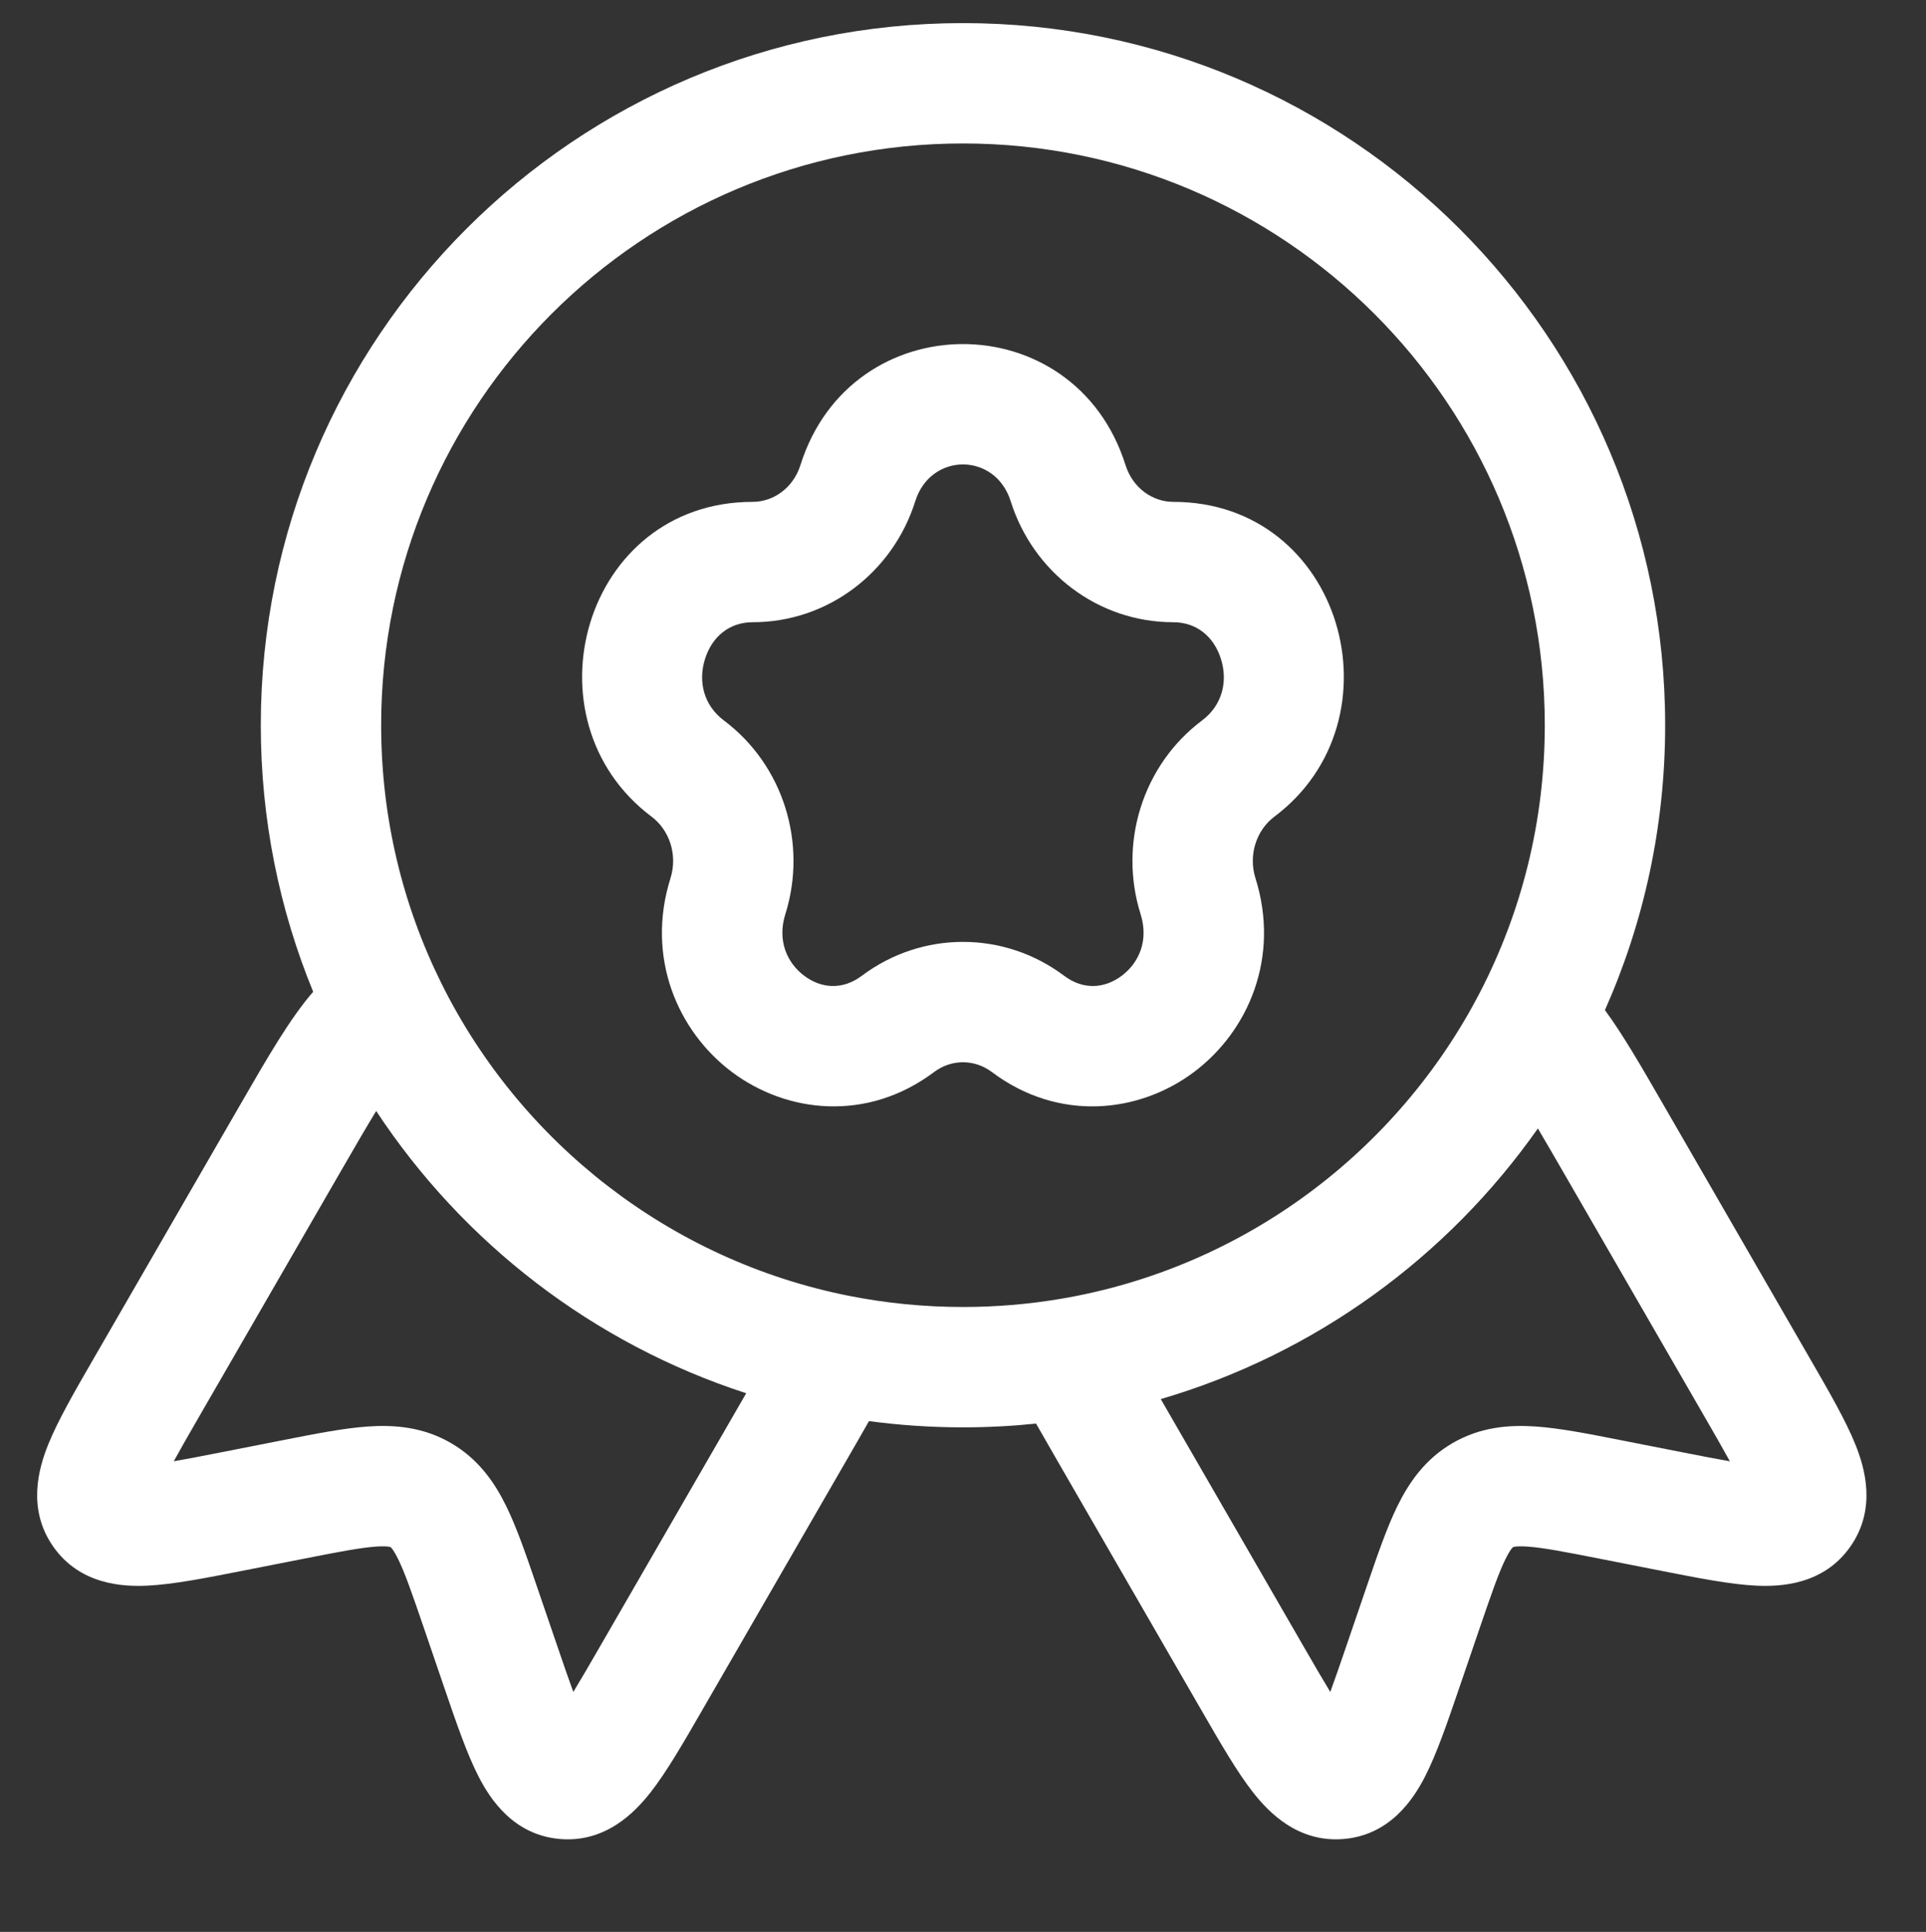
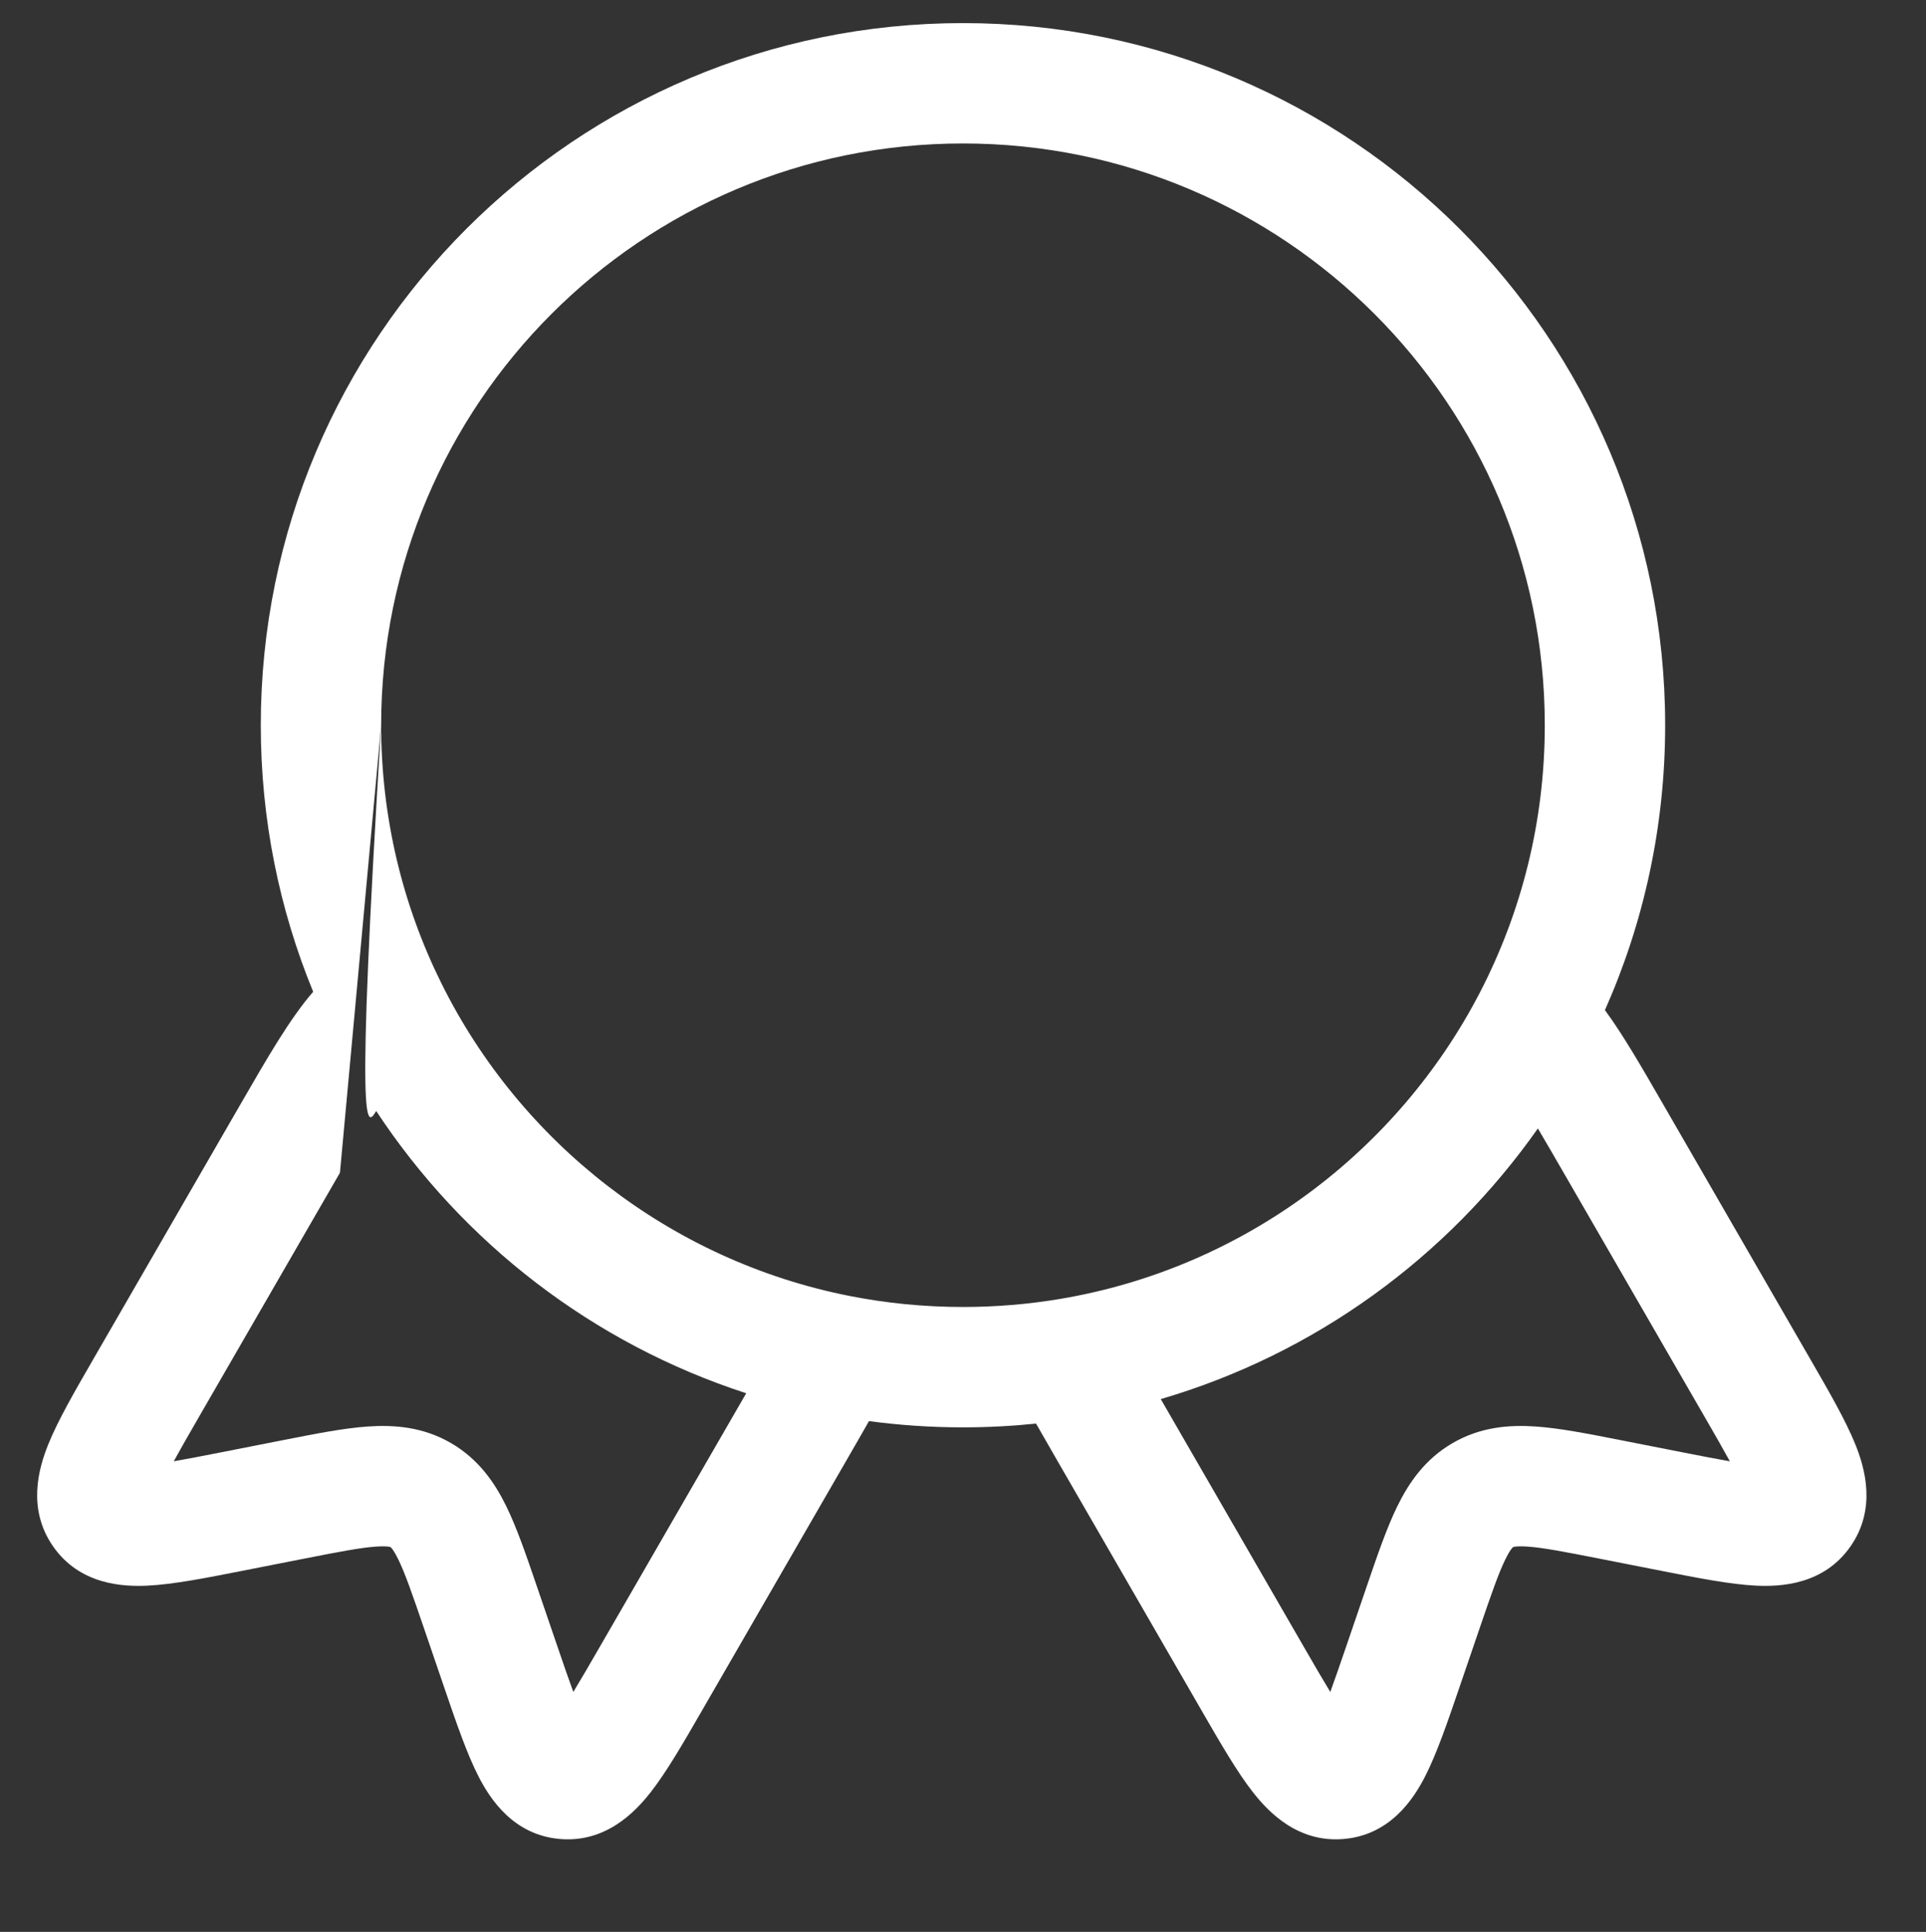
<svg xmlns="http://www.w3.org/2000/svg" width="317" height="318" viewBox="0 0 317 318" fill="none">
  <rect x="0" y="0" width="317" height="318" fill="#333333" stroke="none" />
-   <path fill-rule="evenodd" clip-rule="evenodd" d="M185.248 76.555C176.894 49.995 140.097 49.995 131.743 76.555C130.552 80.342 127.27 82.607 123.89 82.607C96.033 82.607 85.954 118.451 107.25 134.434C110.185 136.636 111.562 140.715 110.356 144.55C106.263 157.563 111.512 169.736 120.468 176.457C129.47 183.213 142.694 184.753 153.748 176.457C156.601 174.316 160.39 174.316 163.243 176.457C174.297 184.753 187.521 183.213 196.523 176.457C205.479 169.736 210.728 157.563 206.635 144.55C205.429 140.715 206.806 136.636 209.741 134.434C231.037 118.451 220.958 82.607 193.101 82.607C189.721 82.607 186.439 80.342 185.248 76.555ZM123.89 102.42C136.274 102.42 146.963 94.2 150.643 82.5C153.181 74.431 163.81 74.431 166.348 82.5C170.029 94.2 180.717 102.42 193.101 102.42C196.932 102.42 199.791 104.776 200.954 108.472C202.123 112.19 201.168 116.096 197.848 118.588C188.03 125.957 184.071 138.843 187.736 150.495C189.089 154.796 187.469 158.48 184.63 160.611C181.837 162.707 178.34 163.016 175.136 160.611C165.236 153.181 151.755 153.181 141.856 160.611C138.651 163.016 135.154 162.707 132.361 160.611C129.522 158.48 127.902 154.796 129.255 150.495C132.92 138.843 128.961 125.957 119.143 118.588C115.823 116.096 114.868 112.19 116.037 108.472C117.2 104.776 120.059 102.42 123.89 102.42Z" fill="white" />
-   <path fill-rule="evenodd" clip-rule="evenodd" d="M158.496 3.802C94.666 3.802 42.923 55.546 42.923 119.375C42.923 134.889 45.985 149.708 51.543 163.246C47.707 167.686 44.154 173.843 39.37 182.132L15.252 223.906C12.274 229.063 9.52 233.831 7.932 237.778C6.377 241.644 4.419 248.348 8.747 254.553C13.129 260.836 20.165 261.209 24.334 261.002C28.555 260.792 33.921 259.736 39.686 258.601L50.137 256.545C55.931 255.405 59.369 254.748 61.919 254.573C63.084 254.493 63.71 254.546 64.017 254.598C64.159 254.622 64.225 254.644 64.242 254.65C64.257 254.655 64.264 254.658 64.281 254.668C64.298 254.678 64.305 254.683 64.316 254.693C64.33 254.704 64.382 254.751 64.474 254.861C64.672 255.102 65.031 255.617 65.545 256.666C66.668 258.962 67.817 262.268 69.728 267.856L73.172 277.933C75.072 283.493 76.841 288.669 78.77 292.43C80.675 296.145 84.515 302.051 92.148 302.705C99.686 303.35 104.512 298.302 107.083 295.022C109.707 291.674 112.46 286.905 115.436 281.748L139.067 240.817C140.517 238.307 141.839 236.018 143.025 233.92C148.089 234.598 153.254 234.948 158.496 234.948C162.554 234.948 166.566 234.738 170.522 234.329C171.647 236.313 172.89 238.466 174.244 240.812L197.879 281.748C200.855 286.905 203.608 291.674 206.232 295.022C208.803 298.302 213.629 303.35 221.167 302.705C228.8 302.051 232.64 296.145 234.545 292.43C236.474 288.67 238.243 283.494 240.142 277.934L243.587 267.856C245.497 262.268 246.647 258.962 247.77 256.666C248.283 255.617 248.643 255.102 248.842 254.861C248.853 254.848 248.864 254.835 248.874 254.823C248.945 254.74 248.987 254.703 248.999 254.693L249.015 254.68L249.034 254.668C249.051 254.658 249.058 254.655 249.073 254.65C249.09 254.644 249.156 254.622 249.297 254.598C249.605 254.546 250.231 254.493 251.396 254.573C253.946 254.748 257.384 255.405 263.178 256.545L273.629 258.601C279.394 259.736 284.76 260.792 288.981 261.002C293.151 261.209 300.186 260.836 304.568 254.553C308.896 248.348 306.938 241.644 305.383 237.778C303.795 233.831 301.042 229.064 298.064 223.908L273.697 181.702C270.082 175.435 267.153 170.356 264.156 166.269C270.53 151.927 274.068 136.053 274.068 119.375C274.068 55.546 222.325 3.802 158.496 3.802ZM62.735 119.375C62.735 66.488 105.609 23.615 158.496 23.615C211.383 23.615 254.256 66.488 254.256 119.375C254.256 135.208 250.421 150.116 243.638 163.25C230.057 189.548 204.658 208.73 174.515 213.803C169.312 214.679 163.961 215.135 158.496 215.135C152.105 215.135 145.87 214.511 139.846 213.322C110.323 207.498 85.641 188.078 72.635 161.83C66.3 149.047 62.735 134.642 62.735 119.375ZM55.953 193.036C58.457 188.698 60.36 185.421 61.916 182.874C76.203 204.563 97.604 221.159 122.819 229.334L98.62 271.25C96.891 274.244 95.514 276.616 94.363 278.502C93.626 276.497 92.766 274 91.696 270.869L88.3 260.934C86.625 256.033 85.081 251.516 83.342 247.96C81.422 244.034 78.744 240.141 74.187 237.51C69.631 234.879 64.92 234.507 60.56 234.807C56.611 235.078 51.928 236 46.846 237L36.544 239.027C33.296 239.665 30.704 240.169 28.599 240.533C29.657 238.593 31.023 236.215 32.751 233.221L55.953 193.036ZM191.051 230.297C216.48 222.846 238.258 206.898 253.119 185.749C254.318 187.776 255.71 190.174 257.362 193.036L280.564 233.221C282.292 236.215 283.658 238.593 284.716 240.533C282.611 240.169 280.019 239.665 276.771 239.027L266.47 237C261.388 236 256.704 235.078 252.755 234.807C248.395 234.507 243.684 234.879 239.128 237.51C234.571 240.141 231.893 244.034 229.973 247.96C228.234 251.516 226.69 256.033 225.015 260.934L221.619 270.869C220.549 274 219.689 276.497 218.952 278.502C217.801 276.616 216.424 274.244 214.695 271.25L191.051 230.297Z" fill="white" />
+   <path fill-rule="evenodd" clip-rule="evenodd" d="M158.496 3.802C94.666 3.802 42.923 55.546 42.923 119.375C42.923 134.889 45.985 149.708 51.543 163.246C47.707 167.686 44.154 173.843 39.37 182.132L15.252 223.906C12.274 229.063 9.52 233.831 7.932 237.778C6.377 241.644 4.419 248.348 8.747 254.553C13.129 260.836 20.165 261.209 24.334 261.002C28.555 260.792 33.921 259.736 39.686 258.601L50.137 256.545C55.931 255.405 59.369 254.748 61.919 254.573C63.084 254.493 63.71 254.546 64.017 254.598C64.159 254.622 64.225 254.644 64.242 254.65C64.257 254.655 64.264 254.658 64.281 254.668C64.298 254.678 64.305 254.683 64.316 254.693C64.33 254.704 64.382 254.751 64.474 254.861C64.672 255.102 65.031 255.617 65.545 256.666C66.668 258.962 67.817 262.268 69.728 267.856L73.172 277.933C75.072 283.493 76.841 288.669 78.77 292.43C80.675 296.145 84.515 302.051 92.148 302.705C99.686 303.35 104.512 298.302 107.083 295.022C109.707 291.674 112.46 286.905 115.436 281.748L139.067 240.817C140.517 238.307 141.839 236.018 143.025 233.92C148.089 234.598 153.254 234.948 158.496 234.948C162.554 234.948 166.566 234.738 170.522 234.329C171.647 236.313 172.89 238.466 174.244 240.812L197.879 281.748C200.855 286.905 203.608 291.674 206.232 295.022C208.803 298.302 213.629 303.35 221.167 302.705C228.8 302.051 232.64 296.145 234.545 292.43C236.474 288.67 238.243 283.494 240.142 277.934L243.587 267.856C245.497 262.268 246.647 258.962 247.77 256.666C248.283 255.617 248.643 255.102 248.842 254.861C248.853 254.848 248.864 254.835 248.874 254.823C248.945 254.74 248.987 254.703 248.999 254.693L249.015 254.68L249.034 254.668C249.051 254.658 249.058 254.655 249.073 254.65C249.09 254.644 249.156 254.622 249.297 254.598C249.605 254.546 250.231 254.493 251.396 254.573C253.946 254.748 257.384 255.405 263.178 256.545L273.629 258.601C279.394 259.736 284.76 260.792 288.981 261.002C293.151 261.209 300.186 260.836 304.568 254.553C308.896 248.348 306.938 241.644 305.383 237.778C303.795 233.831 301.042 229.064 298.064 223.908L273.697 181.702C270.082 175.435 267.153 170.356 264.156 166.269C270.53 151.927 274.068 136.053 274.068 119.375C274.068 55.546 222.325 3.802 158.496 3.802ZM62.735 119.375C62.735 66.488 105.609 23.615 158.496 23.615C211.383 23.615 254.256 66.488 254.256 119.375C254.256 135.208 250.421 150.116 243.638 163.25C230.057 189.548 204.658 208.73 174.515 213.803C169.312 214.679 163.961 215.135 158.496 215.135C152.105 215.135 145.87 214.511 139.846 213.322C110.323 207.498 85.641 188.078 72.635 161.83C66.3 149.047 62.735 134.642 62.735 119.375ZC58.457 188.698 60.36 185.421 61.916 182.874C76.203 204.563 97.604 221.159 122.819 229.334L98.62 271.25C96.891 274.244 95.514 276.616 94.363 278.502C93.626 276.497 92.766 274 91.696 270.869L88.3 260.934C86.625 256.033 85.081 251.516 83.342 247.96C81.422 244.034 78.744 240.141 74.187 237.51C69.631 234.879 64.92 234.507 60.56 234.807C56.611 235.078 51.928 236 46.846 237L36.544 239.027C33.296 239.665 30.704 240.169 28.599 240.533C29.657 238.593 31.023 236.215 32.751 233.221L55.953 193.036ZM191.051 230.297C216.48 222.846 238.258 206.898 253.119 185.749C254.318 187.776 255.71 190.174 257.362 193.036L280.564 233.221C282.292 236.215 283.658 238.593 284.716 240.533C282.611 240.169 280.019 239.665 276.771 239.027L266.47 237C261.388 236 256.704 235.078 252.755 234.807C248.395 234.507 243.684 234.879 239.128 237.51C234.571 240.141 231.893 244.034 229.973 247.96C228.234 251.516 226.69 256.033 225.015 260.934L221.619 270.869C220.549 274 219.689 276.497 218.952 278.502C217.801 276.616 216.424 274.244 214.695 271.25L191.051 230.297Z" fill="white" />
</svg>